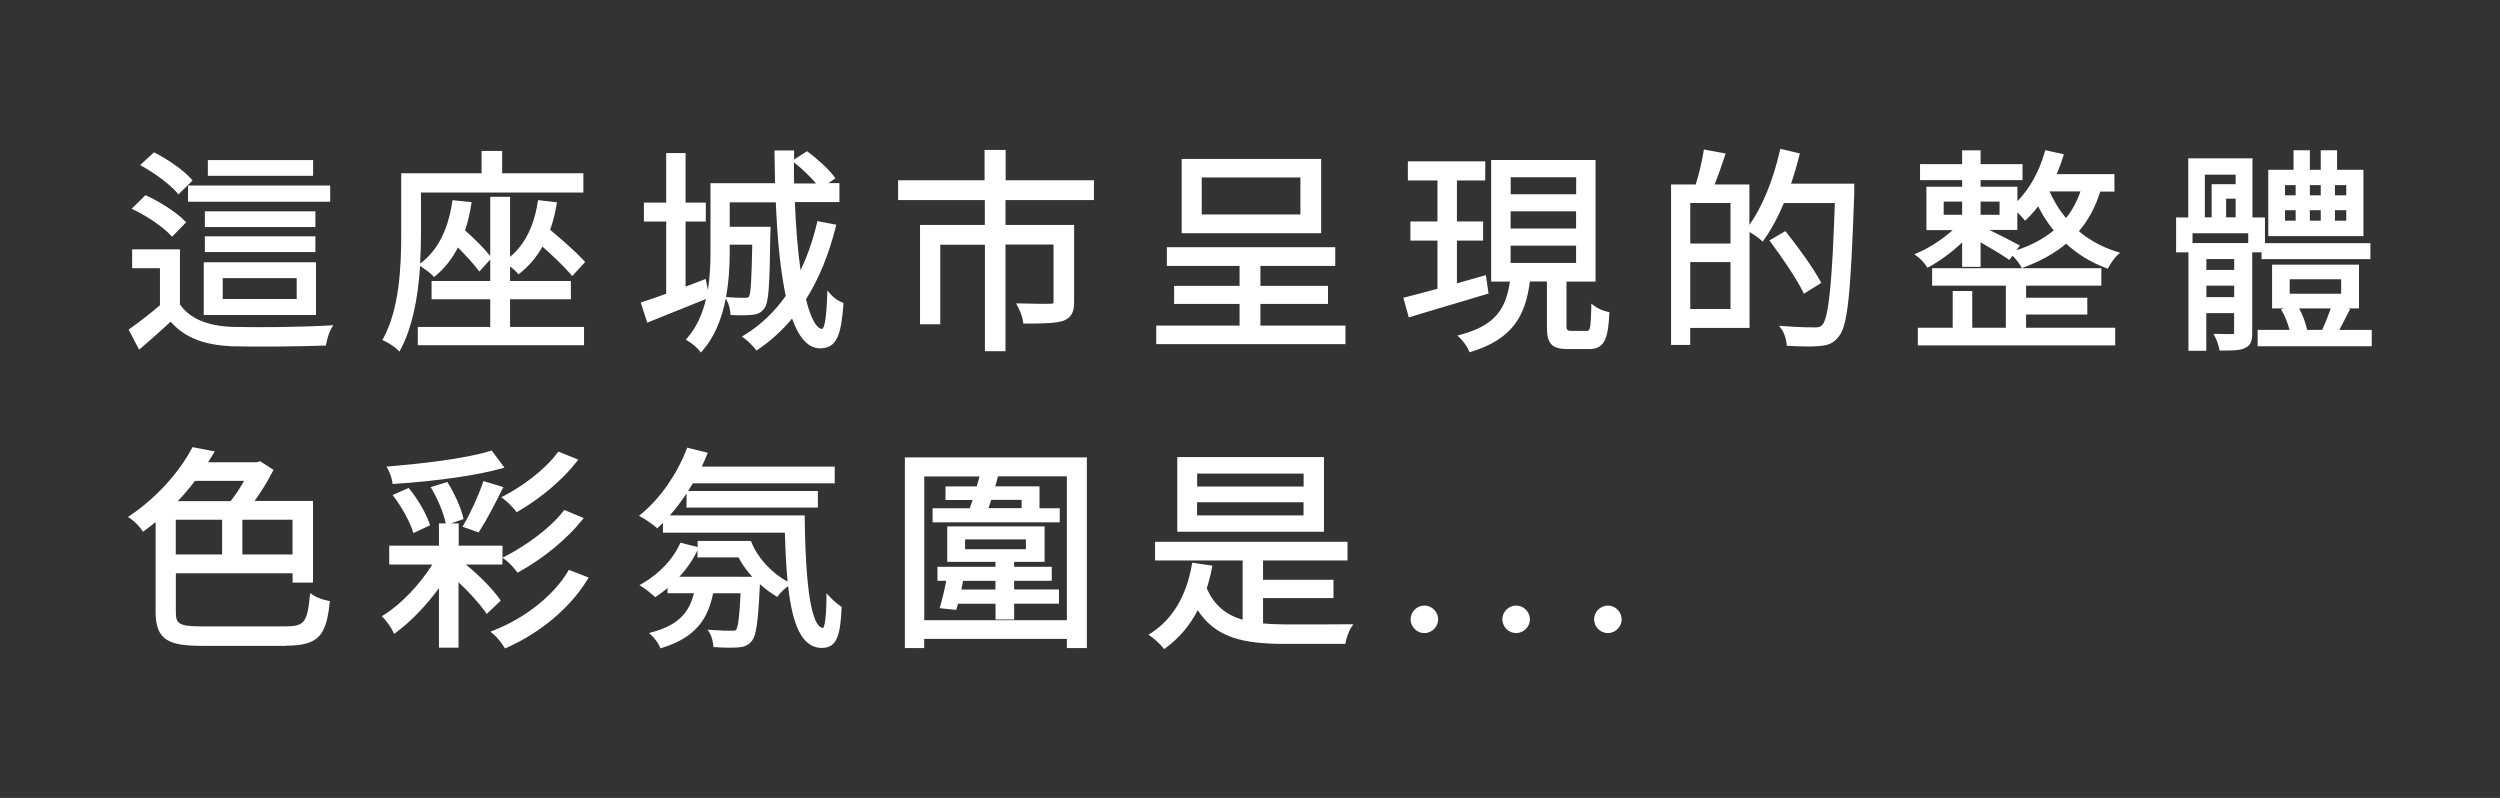
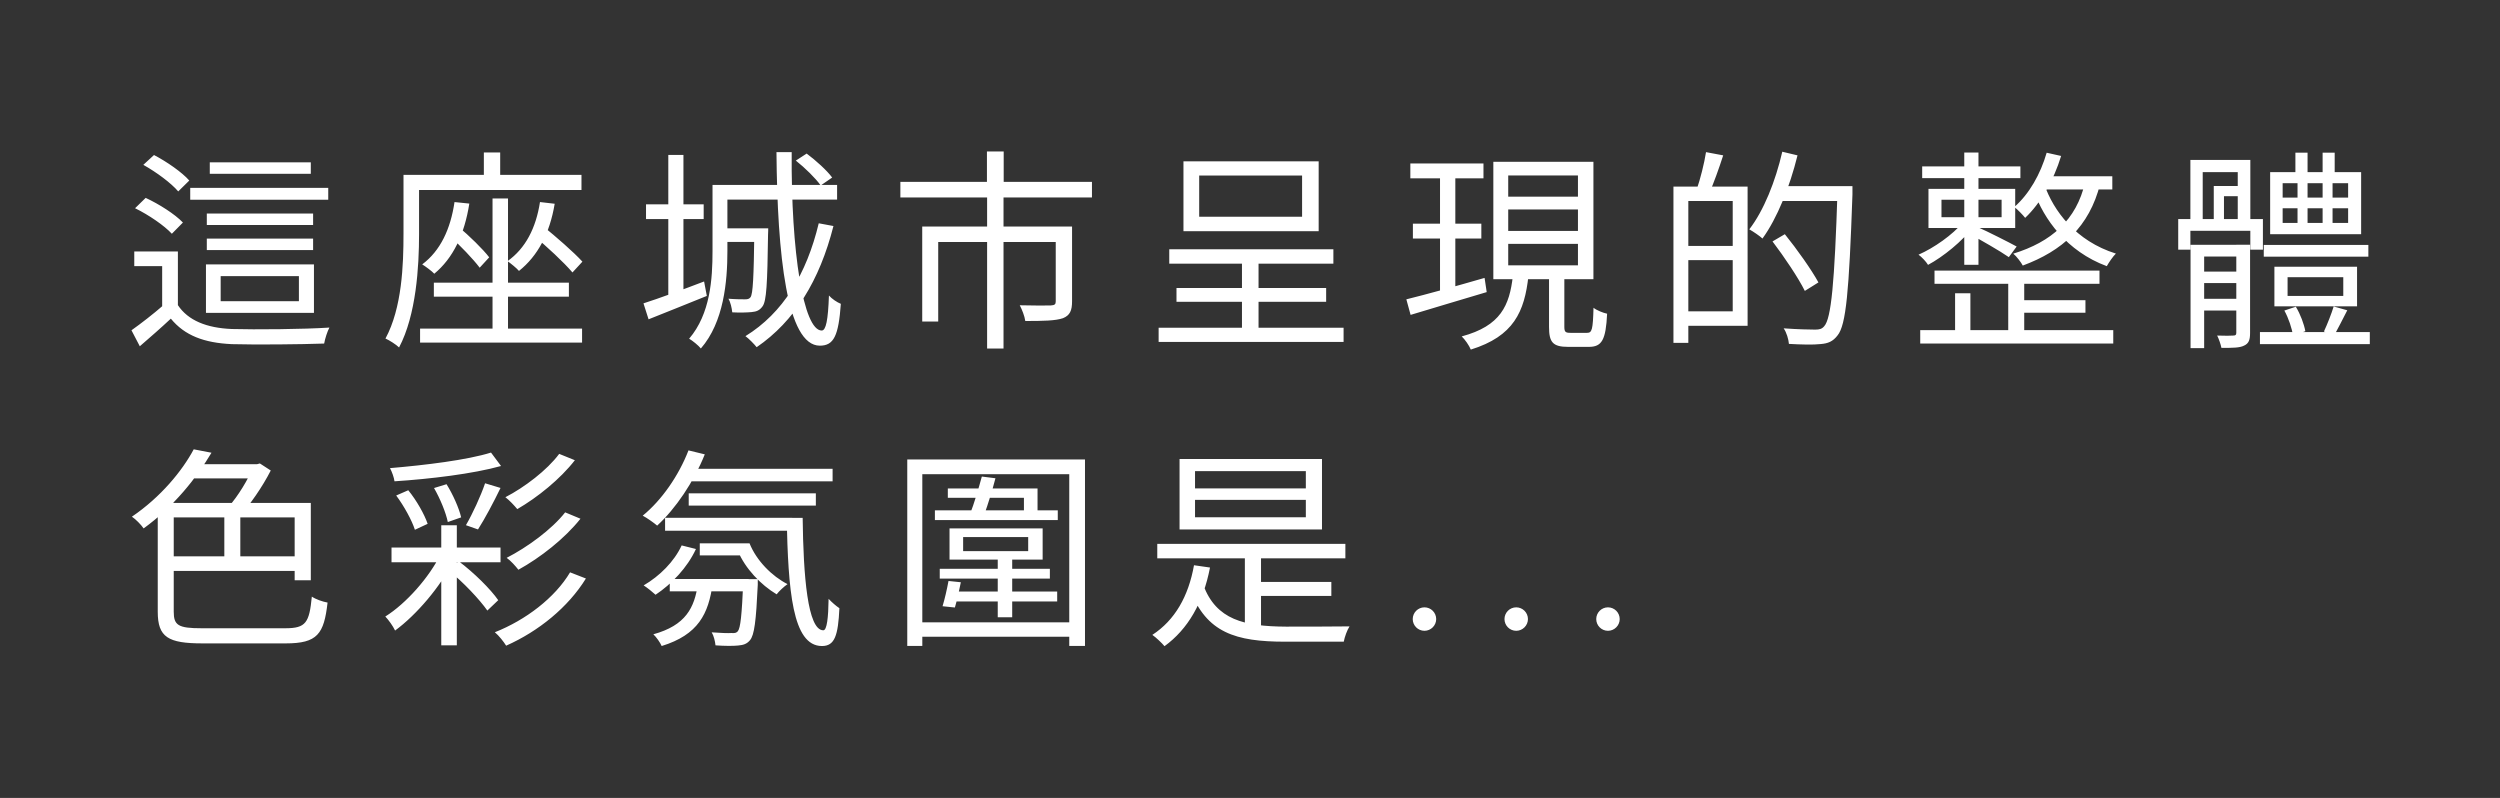
<svg xmlns="http://www.w3.org/2000/svg" viewBox="0 0 293.99 93.83">
  <rect x="0" y="0" width="293.99" height="93.83" fill="#333333" stroke="none" />
  <defs>
    <style>.c{fill:#fff;}</style>
  </defs>
  <g id="a" />
  <g id="b">
    <g>
      <path class="c" d="M20.91,29.57h-5.12v1.73h3.28v5.58h1.85v-7.3Zm0,6.3h-1.67c-1.23,1.07-2.65,2.17-3.78,2.97l.98,1.88c1.27-1.1,2.5-2.17,3.65-3.25,1.62,1.98,3.9,2.85,7.18,3,2.8,.08,8.08,.03,10.85-.07,.1-.58,.38-1.45,.62-1.88-3,.2-8.73,.25-11.48,.17-2.95-.12-5.15-1-6.35-2.82Zm-4.05-16.48c1.53,.85,3.28,2.15,4.1,3.12l1.3-1.28c-.85-.97-2.65-2.22-4.15-3l-1.25,1.15Zm-.97,5.1c1.6,.78,3.45,2.05,4.32,3l1.3-1.32c-.93-.98-2.82-2.18-4.38-2.9l-1.25,1.22Zm6.48-2.4v1.4h16.23v-1.4H22.36Zm1.95,5.97v1.35h12.5v-1.35h-12.5Zm0-2.95v1.35h12.5v-1.35h-12.5Zm.35-6.02v1.35h11.88v-1.35h-11.88Zm1.28,13.38h9.2v2.95h-9.2v-2.95Zm-1.73-1.38v5.7h12.7v-5.7h-12.7Zm33.7-7.75v16.07h1.82V23.34h-1.82Zm-6.9,9.9v1.65h15.88v-1.65h-15.88Zm-1.62,5.4v1.65h19.05v-1.65h-19.05Zm4.05-14.88c-.47,3.17-1.65,5.72-3.8,7.33,.4,.25,1.15,.8,1.42,1.1,2.2-1.82,3.55-4.6,4.12-8.25l-1.75-.18Zm-.62,3.95c1.28,1.15,2.83,2.77,3.58,3.77l1.12-1.22c-.75-.98-2.35-2.53-3.62-3.6l-1.08,1.05Zm10.67-3.95c-.47,3.05-1.7,5.45-3.82,6.95,.4,.27,1.1,.85,1.35,1.15,2.2-1.75,3.62-4.4,4.2-7.9l-1.73-.2Zm-.8,3.9c1.6,1.32,3.62,3.2,4.62,4.38l1.17-1.27c-1.02-1.12-3.1-2.93-4.67-4.2l-1.12,1.1Zm-5.8-9.73v3.85h1.92v-3.85h-1.92Zm-8.47,2.63v1.78h19.95v-1.78h-19.95Zm-.98,0v6.95c0,3.62-.17,8.7-2.12,12.3,.45,.2,1.25,.7,1.6,1.05,2.02-3.83,2.35-9.5,2.35-13.33v-6.97h-1.83Zm28.52,3.47v1.73h6.78v-1.73h-6.78Zm2.62-5.83v16.75h1.78V18.22h-1.78Zm-2.92,17.47l.6,1.88c1.97-.8,4.47-1.77,6.85-2.75l-.32-1.7c-2.62,1-5.33,2-7.12,2.57Zm8.82-13.92v1.72h13.95v-1.72h-13.95Zm.33,5.1v1.6h4.62v-1.6h-4.62Zm-1.03-5.1v7.78c0,3.25-.25,7.38-2.75,10.3,.4,.23,1.1,.8,1.38,1.15,2.7-3.1,3.12-7.88,3.12-11.43v-7.8h-1.75Zm4.92,5.1v.3c-.07,5.52-.17,7.4-.45,7.8-.15,.2-.32,.25-.65,.25-.3,0-1.07,0-1.95-.07,.25,.42,.4,1.1,.45,1.6,.88,.05,1.78,.02,2.28-.03,.6-.05,.95-.22,1.28-.67,.47-.62,.57-2.67,.65-8.43,.02-.22,.02-.75,.02-.75h-1.62Zm2.6-8.95c.1,12.1,1.22,22.75,5.1,22.75,1.65,0,2.2-1.17,2.47-4.92-.45-.18-1.05-.58-1.4-.98-.1,2.9-.35,4.12-.85,4.12-2.15,0-3.62-9.23-3.53-20.98h-1.8Zm2.27,.98c1.1,.87,2.35,2.1,2.93,2.93l1.35-.93c-.6-.82-1.9-2-3-2.82l-1.28,.83Zm2.7,7.38c-1.43,5.97-4.2,10.55-8.62,13.27,.38,.27,1.05,.95,1.32,1.3,4.45-3.05,7.4-7.82,9.03-14.25l-1.72-.32Zm19.78-8.45v4.68h1.97v-4.68h-1.97Zm.02,5.28v17.9h1.93V23.09h-1.93Zm-10.2-1.7v1.83h22.53v-1.83h-22.53Zm2.57,5.25v11.17h1.88v-9.35h14.55v-1.82h-16.43Zm15.7,0v8.8c0,.35-.12,.45-.58,.48-.42,.02-1.95,.02-3.65-.02,.27,.52,.57,1.27,.65,1.85,2.15,0,3.55-.03,4.43-.33,.82-.33,1.07-.9,1.07-1.98v-8.8h-1.92Zm13.35,2.67v1.7h19.3v-1.7h-19.3Zm-1.25,9.23v1.67h21.75v-1.67h-21.75Zm2.1-4.67v1.62h17.6v-1.62h-17.6Zm2.67-13.23h12.1v4.85h-12.1v-4.85Zm-1.85-1.67v8.22h15.9v-8.22h-15.9Zm6.88,11.08v9.35h1.95v-9.35h-1.95Zm19.8-10.83v1.75h8.6v-1.75h-8.6Zm.3,7.08v1.75h8.05v-1.75h-8.05Zm-.77,8.9l.5,1.83c2.45-.75,5.8-1.73,8.95-2.68l-.25-1.67c-3.38,.98-6.88,1.95-9.2,2.52Zm11.98-10.57h8.2v2.53h-8.2v-2.53Zm0,4.05h8.2v2.52h-8.2v-2.52Zm0-8.05h8.2v2.5h-8.2v-2.5Zm-1.75-1.6v13.8h11.77v-13.8h-11.77Zm6.55,13.03v6.38c0,1.8,.43,2.35,2.25,2.35h2.43c1.53,0,2-.8,2.15-3.9-.48-.1-1.23-.4-1.6-.7-.07,2.58-.18,2.95-.75,2.95h-1.95c-.6,0-.73-.1-.73-.73v-6.35h-1.8Zm-4.25,.38c-.4,3.48-1.42,5.88-6.02,7.12,.38,.35,.88,1.08,1.07,1.55,5.05-1.57,6.32-4.45,6.78-8.67h-1.83Zm-8.57-12.5v15.02l1.8-.3v-14.73h-1.8Zm28.57,2.03v1.67h5.85v12.97h-5.85v1.7h7.6V21.94h-7.6Zm-1.12,0v18.35h1.75V21.94h-1.75Zm1,6.95v1.67h6.9v-1.67h-6.9Zm2.83-11.03c-.2,1.3-.68,3.2-1.1,4.4l1.5,.38c.5-1.12,1.12-2.85,1.62-4.4l-2.02-.38Zm8.45,4v1.75h7.68v-1.75h-7.68Zm7.02,0v.4c-.35,11.03-.75,15.17-1.57,16.07-.27,.33-.57,.4-1.07,.4-.57,0-2.07-.03-3.7-.15,.35,.5,.57,1.28,.62,1.83,1.4,.08,2.88,.12,3.72,.02,.88-.07,1.45-.3,2-1.02,1-1.23,1.35-5.1,1.75-16.57v-.98h-1.75Zm-6.5-4.05c-.8,3.48-2.18,6.93-3.88,9.13,.45,.25,1.23,.78,1.55,1.08,1.73-2.38,3.2-6.05,4.12-9.78l-1.8-.43Zm-1.15,10.55c1.38,1.82,3.05,4.3,3.8,5.82l1.6-1c-.8-1.47-2.52-3.9-3.95-5.67l-1.45,.85Zm19.05,3.43v1.55h19.4v-1.55h-19.4Zm-1.45-12.25v1.38h11.55v-1.38h-11.55Zm11.15,15.73v1.48h8.05v-1.48h-8.05Zm-11.38,3.52v1.58h22.7v-1.58h-22.7Zm10.35-6.43v7.2h1.88v-7.2h-1.88Zm-5.17-14.45v13.2h1.67v-13.2h-1.67Zm-1.08,16.55v5.18h1.8v-5.18h-1.8Zm-1.6-11h7.07v2.05h-7.07v-2.05Zm-1.53-1.28v4.6h10.2v-4.6h-10.2Zm5.85,4.53l-.93,.82c1.07,.57,3.57,2,4.53,2.68l.92-1.25c-.77-.43-3.65-1.88-4.52-2.25Zm8.05-8.78c-.73,2.52-2.05,4.85-3.8,6.38,.38,.3,1.02,.95,1.27,1.28,1.83-1.73,3.35-4.4,4.23-7.28l-1.7-.38Zm-.48,2.77l-.75,1.55h8.95v-1.55h-8.2Zm5,.7c-1.02,4.45-3.97,7.02-8.45,8.4,.38,.3,.93,1.03,1.12,1.4,4.65-1.73,7.82-4.55,9.1-9.6l-1.78-.2Zm-4.8,.22l-1.22,.83c1.15,3.27,3.85,7.07,8.57,8.82,.25-.45,.73-1.15,1.07-1.48-4.7-1.47-7.35-5.02-8.43-8.17Zm-9.57,4.5c-1.18,1.45-3.43,3.02-5.22,3.8,.38,.28,.88,.8,1.12,1.2,1.77-.95,4.07-2.8,5.3-4.48l-1.2-.52Zm35.38,2.65v1.38h12.3v-1.38h-12.3Zm-.45,10.25v1.42h12.92v-1.42h-12.92Zm4.17-21.1v3.13h1.43v-3.13h-1.43Zm3.2,0v3.13h1.42v-3.13h-1.42Zm-4.12,14.65h6.55v2.2h-6.55v-2.2Zm-1.55-1.23v4.65h9.72v-4.65h-9.72Zm.97-6.88h7.7v1.73h-7.7v-1.73Zm0-2.95h7.7v1.7h-7.7v-1.7Zm-1.47-1.3v7.3h10.7v-7.3h-10.7Zm1.67,16.28c.5,.9,.9,2.12,1.02,2.95l1.45-.52c-.15-.82-.58-2-1.12-2.88l-1.35,.45Zm5.8-.48c-.25,.83-.75,2.1-1.15,2.95l1.23,.42c.42-.77,1-1.9,1.52-2.92l-1.6-.45Zm-15.95-4.1v1.35h5.57v-1.35h-5.57Zm0,3.2v1.38h5.57v-1.38h-5.57Zm-.88-6.35v12.15h1.6v-10.77h4.78v-1.38h-6.38Zm5.38,0v10.35c0,.25-.1,.32-.35,.32-.23,.03-1.02,.03-1.9,0,.2,.4,.42,1.03,.5,1.45,1.32,0,2.15,0,2.67-.27,.55-.25,.7-.68,.7-1.48v-10.38h-1.62Zm-5.4-9.98v7.6h1.45v-6.17h4.12v6.17h1.48v-7.6h-7.05Zm-1.43,6.95v3.6h1.43v-2.22h7.05v2.22h1.48v-3.6h-9.95Zm4.18-3.9v4.43h1.2v-3.22h2.58v-1.2h-3.78Zm9.85-1.12v6.15h1.18v-6.15h-1.18Zm2.95,0v6.15h1.17v-6.15h-1.17ZM19.58,65.42v1.72h15.7v-1.72h-15.7Zm6.8-5.6v6.47h1.88v-6.47h-1.88Zm-6.88-.68v1.7h15.15v7.4h1.9v-9.1H19.51Zm-.95,0v12.8c0,3,1.22,3.72,5.27,3.72h9.78c3.73,0,4.5-1.1,4.92-4.8-.57-.1-1.38-.38-1.85-.7-.3,3.08-.7,3.72-3.12,3.72h-9.85c-2.75,0-3.27-.35-3.27-1.95v-12.8h-1.88Zm4.18-4.55l-.85,1.67h8.7v-1.67h-7.85Zm.05-1.75c-1.35,2.53-3.88,5.62-7.27,7.92,.45,.3,1.07,.93,1.38,1.38,3.6-2.62,6.2-5.92,7.98-8.9l-2.08-.4Zm6.98,1.75v.38c-.58,1.4-1.77,3.38-2.85,4.58,.35,.28,.93,.83,1.2,1.2,1.27-1.35,2.75-3.5,3.73-5.42l-1.28-.83-.38,.1h-.42Zm16.28,9.8v1.73h12.82v-1.73h-12.82Zm5.85-2.62v14.12h1.83v-14.12h-1.83Zm-.05,3.35c-1.35,2.77-4.08,5.85-6.53,7.38,.4,.42,.9,1.12,1.15,1.65,2.52-1.85,5.35-5.17,6.83-8.15l-1.45-.88Zm5.9-11.9c-2.8,.88-7.75,1.48-11.88,1.83,.23,.42,.48,1.12,.53,1.55,4.17-.27,9.25-.88,12.53-1.8l-1.18-1.58Zm-11.15,5.05c.92,1.23,1.85,2.93,2.2,4.03l1.5-.7c-.38-1.12-1.3-2.75-2.28-3.95l-1.42,.62Zm4.45-.88c.72,1.25,1.4,2.9,1.62,4l1.57-.55c-.25-1.08-.97-2.7-1.72-3.9l-1.47,.45Zm6-.55c-.5,1.48-1.48,3.6-2.25,4.92l1.42,.5c.8-1.25,1.85-3.22,2.65-4.88l-1.82-.55Zm8.72-3.47c-1.42,1.92-4.1,3.95-6.33,5.1,.5,.38,1.05,.98,1.4,1.4,2.38-1.38,5.05-3.53,6.77-5.75l-1.85-.75Zm.7,6.88c-1.58,2.02-4.48,4.12-6.88,5.35,.5,.35,1.05,.98,1.38,1.4,2.58-1.42,5.45-3.67,7.3-6l-1.8-.75Zm.58,7.05c-1.78,3-5.23,5.62-8.85,7.05,.5,.42,1.03,1.1,1.33,1.58,3.83-1.7,7.3-4.53,9.38-7.9l-1.85-.72Zm-14.28-.22c1.72,1.38,3.62,3.4,4.55,4.72l1.28-1.22c-.9-1.3-2.85-3.23-4.65-4.58l-1.17,1.08Zm27.85-11.95v1.47h17.3v-1.47h-17.3Zm.38,2.88v1.45h14.95v-1.45h-14.95Zm-2.78,2.88v1.52h14.95v-1.52h-14.95Zm.55,7.2v1.45h9.28v-1.45h-9.28Zm3.53-4.2v1.42h5.32v-1.42h-5.32Zm-1.33-10.92c-1.15,2.97-3.15,5.85-5.38,7.67,.48,.25,1.33,.85,1.7,1.17,2.17-2,4.28-5.1,5.6-8.38l-1.93-.47Zm-.8,11.17c-.88,1.9-2.58,3.6-4.47,4.7,.4,.25,1.1,.82,1.4,1.1,1.88-1.25,3.73-3.17,4.75-5.38l-1.67-.42Zm12.35-3.25c.18,8.47,.65,15.08,4.15,15.08,1.5,0,1.9-1.23,2.05-4.45-.38-.25-.9-.7-1.27-1.1-.03,2.23-.2,3.7-.62,3.7-1.85,0-2.35-6.42-2.43-13.22h-1.88Zm-5.1,7.2v.25c-.18,4.05-.33,5.5-.65,5.9-.18,.2-.38,.23-.75,.2-.35,.03-1.3,0-2.32-.08,.25,.4,.4,1.05,.45,1.53,1.07,.08,2.12,.08,2.65,.02,.65-.05,1.05-.2,1.4-.62,.52-.6,.72-2.25,.92-6.52v-.67h-1.7Zm-5.33,.5c-.4,2.9-1.45,4.95-5.25,6,.35,.32,.8,.97,.98,1.38,4.3-1.33,5.52-3.78,6-7.38h-1.73Zm4.28-4.7v.88h.4c.88,2.1,2.7,4,4.57,5.12,.28-.38,.88-.92,1.28-1.2-1.82-.92-3.65-2.75-4.47-4.8h-1.78Zm23.58-3.88v1.15h14.45v-1.15h-14.45Zm.57,6.88v1.15h12.95v-1.15h-12.95Zm6.82-1.33v7.03h1.7v-7.03h-1.7Zm-4.07-2.4h7.65v1.65h-7.65v-1.65Zm-1.6-1.02v3.67h10.95v-3.67h-10.95Zm3.8-6.1c-.38,1.4-.92,3.23-1.4,4.43h1.7c.4-1.1,.93-2.8,1.3-4.23l-1.6-.2Zm-3.92,12.28c-.18,.97-.45,2.15-.7,2.97l1.45,.15c.25-.85,.5-1.92,.7-2.97l-1.45-.15Zm-.08-10.88v1.1h8.95v2.05h1.6v-3.15h-10.55Zm.53,12.12l-.25,1.17h12.58v-1.17h-12.33Zm-5.3-15.53v21.93h1.77v-20.2h17.28v20.2h1.85v-21.93h-20.9Zm1.1,19.15v1.7h18.97v-1.7h-18.97Zm28.3-9.22v1.7h22.12v-1.7h-22.12Zm11.12,4.47v1.65h9.35v-1.65h-9.35Zm-.82-3.72v9.47h1.9v-9.47h-1.9Zm-4.9,4.07l-1.55,.58c1.95,5.05,5.35,6.1,11.2,6.1h6.88c.1-.55,.4-1.38,.68-1.8-1.3,.03-6.53,.03-7.48,.03-4.9-.03-8.2-.8-9.72-4.9Zm-1.08-2.32c-.65,3.67-2.25,6.47-4.9,8.2,.43,.3,1.15,.98,1.43,1.33,2.75-2,4.55-5.1,5.35-9.25l-1.88-.27Zm.12-7.68h13.03v2.05h-13.03v-2.05Zm0-3.38h13.03v2.03h-13.03v-2.03Zm-1.82-1.42v8.28h16.75v-8.28h-16.75Zm28.8,20.2c.75,0,1.38-.62,1.38-1.38s-.62-1.38-1.38-1.38-1.38,.62-1.38,1.38,.62,1.38,1.38,1.38Zm10.79,0c.75,0,1.38-.62,1.38-1.38s-.62-1.38-1.38-1.38-1.38,.62-1.38,1.38,.62,1.38,1.38,1.38Zm10.79,0c.75,0,1.38-.62,1.38-1.38s-.62-1.38-1.38-1.38-1.38,.62-1.38,1.38,.62,1.38,1.38,1.38Z" />
-       <path class="c" d="M136.88,76.31l-.15-.19c-.26-.33-.97-.99-1.37-1.27l-.3-.21,.31-.2c2.53-1.64,4.14-4.35,4.79-8.03l.04-.24,2.37,.35-.05,.26c-.16,.85-.37,1.65-.61,2.41,.89,2.03,2.29,3.12,4.22,3.69v-6.97h-10.3v-2.2h22.63v2.2h-9.93v2.27h8.28v2.15h-8.28v2.98c.83,.08,1.72,.11,2.68,.12,2.3,0,6.34,0,7.47-.02h.47l-.26,.39c-.25,.38-.54,1.16-.64,1.71l-.04,.21h-7.08c-4.87,0-8.15-.69-10.28-3.96-.95,1.82-2.21,3.3-3.77,4.44l-.19,.14Zm-.95-1.66c.35,.29,.77,.68,1.04,.97,1.49-1.13,2.68-2.6,3.57-4.4-.28-.48-.53-1.01-.76-1.59-.85,2.14-2.13,3.82-3.85,5.02Zm5.18-3.45c2.03,3.3,5.22,3.99,10.02,3.99h6.67c.1-.42,.27-.91,.45-1.29-1.5,.02-4.98,.02-7.05,.02-.95,0-1.84-.04-2.68-.12v.62h-2.4v-1.05c-1.97-.55-3.46-1.6-4.45-3.52-.17,.47-.36,.92-.57,1.36Zm5.52,2.71h1.4v-.18c-.49-.06-.96-.14-1.4-.24v.42Zm0-.92c.44,.11,.91,.19,1.4,.25v-2.92h-1.07v-2.15h1.07v-2.27h-1.4v7.1Zm-6.37-3.5c.17,.42,.36,.82,.55,1.18,.21-.47,.4-.96,.57-1.48-.01-.04-.03-.07-.04-.11l-1.08,.4Zm8.27,.33h7.78v-1.15h-7.78v1.15Zm-1.07,0h.57v-1.15h-.57v1.15Zm-6.85-3.09c-.16,.82-.36,1.6-.61,2.33l1.61-.6c.14-.49,.27-1,.37-1.53l-1.38-.2Zm7.92-1.33h9.43v-1.2h-21.63v1.2h9.8v-.95h2.4v.95Zm-1.9,0h1.4v-.45h-1.4v.45Zm-68.96,10.85l-.09-.21c-.17-.39-.61-1-.92-1.29l-.33-.31,.43-.12c3.13-.86,4.31-2.4,4.84-4.56h-3.1v-.61c-.41,.34-.84,.67-1.29,.97l-.16,.11-.14-.13c-.31-.28-.99-.84-1.36-1.07l-.35-.22,.36-.21c1.96-1.13,3.55-2.81,4.37-4.59l.09-.19,2.02,.51v-.72h6.27l.06,.16c.74,1.85,2.4,3.65,4.25,4.62-.17-1.74-.26-3.68-.32-5.75h-14.34v-1.15c-.17,.17-.34,.33-.51,.49l-.16,.15-.17-.15c-.36-.31-1.19-.9-1.65-1.14l-.33-.18,.29-.24c2.18-1.79,4.16-4.62,5.3-7.57l.08-.21,2.42,.6-.11,.27c-.18,.46-.38,.91-.6,1.36h15.64v1.97h-16.69c-.18,.3-.36,.61-.55,.9h15.26v1.95h-15.45v-1.66c-.61,.93-1.27,1.8-1.96,2.58h15.86v.25c.12,10.73,1.25,12.98,2.18,12.98,.03-.04,.34-.41,.38-3.45v-.62l.43,.45c.36,.38,.86,.82,1.23,1.06l.12,.08v.14c-.15,3.18-.54,4.69-2.31,4.69-2.45,0-3.5-2.92-3.98-7.27-.4,.29-.91,.78-1.14,1.09l-.13,.18-.2-.12c-.65-.39-1.27-.86-1.85-1.38v.04c-.22,4.61-.43,6.05-.99,6.69-.43,.52-.94,.66-1.57,.71-.58,.05-1.69,.04-2.69-.03h-.21l-.02-.22c-.04-.42-.18-1.04-.41-1.42l-.26-.42,.49,.04c1.07,.08,1.98,.1,2.29,.08,.39,.02,.49,0,.58-.12,.25-.31,.4-1.8,.52-4.28h-3.23c-.6,2.97-2.01,5.19-5.98,6.41l-.21,.07Zm15.13-13.6c.2,7.07,.79,13.05,3.86,13.05,1.23,0,1.64-.92,1.79-4.07-.24-.17-.52-.4-.78-.64-.07,2.77-.4,3.36-.86,3.36-1.73,0-2.56-4.08-2.67-13.22h-.73v1.53h-.61Zm-8.45,12.99c1.06,.07,1.97,.05,2.4,.01,.62-.05,.94-.19,1.23-.54,.51-.58,.69-2.6,.87-6.38v-.41h-.58v1.45h-.69c-.16,3.16-.32,4.21-.64,4.61-.27,.31-.6,.32-.96,.29-.3,.02-1.07,0-1.9-.05,.13,.32,.21,.69,.26,1.01Zm-7.06-.94c.24,.28,.48,.64,.65,.95,3.56-1.15,4.85-3.12,5.42-5.87h-1.24c-.52,2.26-1.72,3.96-4.83,4.93Zm-1.15-5.86c.33,.24,.71,.55,.96,.77,.49-.34,.96-.71,1.4-1.1v-.68h.71c.93-.95,1.71-2.02,2.25-3.11l-1.18-.3c-.83,1.7-2.33,3.29-4.15,4.42Zm13.21-.81c.59,.57,1.24,1.09,1.92,1.52,.24-.28,.57-.59,.87-.84-1.8-1.02-3.4-2.77-4.18-4.59h-.11v1.42h-.43c.45,.8,1.04,1.57,1.73,2.28h.2v.2Zm-1.74,1.25h.17v-.95h-.12c-.01,.33-.03,.65-.04,.95Zm-3.66,0h3.16c.01-.3,.03-.62,.04-.95h-3.06l-.04,.28c-.03,.23-.06,.45-.1,.67Zm-1.73,0h1.23c.03-.15,.05-.3,.07-.45h-1.22c-.02,.15-.05,.3-.08,.45Zm-3.22,0h2.71c.05-.24,.09-.48,.12-.73l.03-.22h-2.44c-.14,.14-.28,.27-.42,.4v.55Zm8.15-1.45h1.31c-.65-.71-1.2-1.49-1.61-2.28h-4.83v-.84c-.51,1.08-1.24,2.15-2.13,3.11h7.25Zm0-2.78h.19v-.92h-.75v.38h.32l.06,.15c.05,.13,.11,.26,.18,.4Zm-4.63,0h4.08l-.02-.05h-.49v-.88h-3.58v.92Zm10.25-2.9h.12v-1.03h-.14c0,.34,.02,.69,.02,1.03Zm-14.33,0h13.83c0-.34-.02-.68-.02-1.03h-13.81v1.03Zm-2.44-1.56c.41,.25,.92,.61,1.26,.88,.23-.22,.46-.45,.68-.69v-.16h.14c1-1.09,1.95-2.38,2.79-3.78h-.53v-1.95c-1.13,2.21-2.67,4.24-4.34,5.69Zm5.22-1.39h14.45v-.95h-14.45v.95Zm.52-2.85h15.9v-.97h-15.38c-.17,.33-.34,.65-.52,.97Zm-.9,0h.33c.18-.32,.36-.65,.53-.97h-.85v.97Zm-.49-1.47h1.59c.21-.42,.4-.85,.58-1.28l-1.43-.35c-.22,.55-.47,1.1-.74,1.63Zm-20.96,21.37l-.12-.18c-.29-.47-.8-1.12-1.28-1.52l-.32-.27,.39-.15c3.71-1.46,7.06-4.12,8.73-6.94l.11-.18,2.33,.91-.16,.25c-2.03,3.31-5.49,6.22-9.49,8l-.2,.09Zm-.77-1.81c.37,.37,.72,.82,.96,1.18,3.72-1.7,6.95-4.4,8.91-7.46l-1.37-.54c-1.7,2.75-4.91,5.33-8.5,6.82Zm69.19,1.77h-2.35v-1.08h-16.78v1.08h-2.27v-22.42h21.4v22.42Zm-1.85-.5h1.35v-21.42h-20.4v21.42h1.27v-.58h-.67v-2.2h.67v-17.42h17.78v17.42h1.02v2.2h-1.02v.58Zm0-1.08h.52v-1.2h-.52v1.2Zm-17.28,0h16.78v-1.2h-16.78v1.2Zm-.67,0h.17v-1.2h-.17v1.2Zm.67-1.7h16.78v-16.92h-8.11l-.07,.29c-.08,.29-.16,.58-.24,.89h5.2v2.58h2.38v1.65h-14.95v-1.65h4.37c.11-.31,.22-.64,.33-.97h-3.18v-1.6h3.67c.12-.41,.23-.81,.33-1.17h-6.5v16.92Zm1.48-12.02h13.95v-.65h-1.88v.58h-2.1v-.58h-4.06c-.03,.1-.07,.19-.1,.29l-.06,.17h-2.24l.14-.34,.04-.11h-3.69v.65Zm10.48-.58h1.1v-.08h-1.1v.08Zm0-.58h1.1v-2.08h-4.84c-.06,.2-.12,.4-.18,.6h3.92v1.47Zm-4.39,0h3.89v-.97h-3.58c-.11,.34-.21,.67-.31,.97Zm-1.68,0h1.15c.1-.3,.21-.63,.32-.97h-1.15c-.11,.34-.22,.66-.33,.97Zm.48-1.47h1.14c.06-.2,.12-.4,.18-.6h-1.14c-.06,.2-.12,.4-.18,.6Zm-3.36,0h2.84c.06-.2,.12-.4,.18-.6h-3.02v.6Zm3.69-1.1h1.14c.07-.25,.14-.5,.2-.74l-1.1-.14c-.08,.28-.16,.57-.25,.87Zm-61.44,18.98h-2.32v-7c-1.46,2.01-3.3,3.93-5.03,5.2l-.24,.18-.13-.27c-.23-.47-.7-1.16-1.11-1.59l-.21-.22,.26-.16c2.01-1.25,4.23-3.59,5.68-5.91h-5.07v-2.22h5.85v-2.62h.8l-.02-.08c-.22-1.07-.87-2.68-1.6-3.92l-.16-.27,1.96-.6,.1,.16c.78,1.25,1.5,2.88,1.76,3.98l.05,.22-1.47,.51h.9v2.62h5.15v1.41l.36-.18c2.22-1.13,5.18-3.2,6.79-5.28l.12-.15,2.28,.95-.21,.26c-1.74,2.19-4.56,4.51-7.38,6.06l-.19,.1-.13-.17c-.34-.44-.86-1.02-1.32-1.35l-.33-.23v.8h-4.29c1.58,1.29,3.17,2.91,3.97,4.06l.12,.18-1.64,1.57-.17-.24c-.71-1.01-1.92-2.35-3.15-3.49v7.7Zm-1.82-.5h1.32v-7.66c-.23-.2-.45-.39-.67-.57-.2,.34-.42,.68-.65,1.02v7.21Zm-6.44-3.1c.31,.37,.63,.82,.85,1.22,1.79-1.36,3.66-3.41,5.09-5.49v-1.91h-.2c-1.42,2.37-3.67,4.81-5.75,6.18Zm8.27-4.78c1.27,1.15,2.56,2.53,3.39,3.65l.91-.88c-.9-1.23-2.62-2.92-4.24-4.17h-.06v1.39Zm-1.82-1.39v1.15c.09-.14,.18-.28,.26-.42l-.02-.02,.06-.06c.13-.22,.25-.44,.37-.66h-.67Zm1.01,.69c.1,.09,.21,.17,.32,.27v-.56l-.32,.29Zm6.9-1.42c.35,.3,.71,.69,.98,1.04,2.58-1.46,5.16-3.56,6.83-5.58l-1.32-.55c-1.6,1.98-4.33,3.93-6.5,5.09Zm-5.86,.23h4.43v-1.22h-4.65v1.06l.12,.09s.07,.05,.1,.08Zm-2.05,0h.46l-.46-.28v.28Zm-5.85,0h4.87c.17-.29,.32-.58,.46-.86l.02-.05v-.31h-5.35v1.22Zm5.85-.86l1.32,.8v-1.16h-1.32v.36Zm0-.86h1.32v-2.12h-1.32v2.12Zm-.73-6.6c.62,1.13,1.18,2.5,1.44,3.52l1.09-.38c-.27-.98-.88-2.36-1.54-3.44l-.99,.3Zm-17.8,18.38h-9.78c-3.82,0-5.52-.57-5.52-3.97v-10.59c-.42,.35-.85,.68-1.28,.99l-.21,.15-.14-.22c-.28-.42-.88-1.02-1.31-1.31l-.31-.21,.31-.21c2.95-2,5.64-4.92,7.19-7.84l.09-.16,2.61,.5-.18,.31c-.2,.33-.4,.65-.6,.97h5.68l.45-.12,1.56,1.01-.1,.2c-.58,1.15-1.34,2.37-2.12,3.46h6.87v9.6h-2.4v-1.1h-13.73v4.55c0,1.36,.3,1.7,3.02,1.7h9.85c2.2,0,2.58-.46,2.88-3.5l.04-.42,.35,.24c.46,.31,1.23,.57,1.75,.66l.23,.04-.03,.23c-.43,3.77-1.24,5.02-5.17,5.02Zm-14.8-14.99v11.02c0,2.79,.99,3.47,5.02,3.47h9.78c3.53,0,4.24-.99,4.65-4.35-.42-.09-.94-.27-1.37-.49-.31,2.79-.83,3.56-3.33,3.56h-9.85c-2.69,0-3.52-.3-3.52-2.2v-4.55h-.85v-2.23h.85v-4.08h-.92v-.56c-.15,.14-.3,.27-.45,.4Zm16.1,7.07h1.4v-8.6h-6.74c-.33,.43-.66,.84-.98,1.2h6.32v4.58h.62v2.23h-.62v.6Zm0-1.1h.12v-1.23h-.12v1.23Zm-14.23,0h13.73v-1.23h-5.9v.88h-2.38v-.88h-5.45v1.23Zm-.85,0h.35v-1.23h-.35v1.23Zm6.8-.85h1.38v-.38h-1.38v.38Zm1.88-.88h5.9v-4.08h-5.9v4.08Zm-1.88,0h1.38v-4.08h-1.38v4.08Zm-5.95,0h5.45v-4.08h-5.45v4.08Zm-4.75-4.39c.35,.28,.73,.67,1,1.02,.46-.35,.92-.71,1.37-1.09v-1.81h1.92c.72-.75,1.42-1.54,2.08-2.38h-.83l1.1-2.18h1.29c.2-.3,.4-.61,.59-.92l-1.54-.3c-1.55,2.83-4.13,5.66-6.98,7.65Zm10.7-.18h1.03c-.16-.17-.34-.36-.52-.52h-.5v.52Zm-5.95,0h5.45v-1.02h.42l.16-.17h-6.02v1.2Zm-.92,0h.42v-.94c-.14,.14-.28,.28-.42,.41v.53Zm-.95-1.2v.87c.15-.14,.3-.27,.45-.41v-.46h-.45Zm9.04,.67c.05,.06,.11,.11,.16,.17v-.17h-.16Zm-.52-.5h1.18v.35c.14-.17,.28-.34,.43-.52h-1.57s-.07,.08-.1,.12c.02,.02,.04,.04,.06,.05Zm.43-.67h1.56c.8-1.08,1.58-2.31,2.19-3.49l-.67-.44v1.55h-1.55c-.45,.82-.99,1.67-1.52,2.38Zm-6.84,0h6.21c.54-.68,1.11-1.53,1.58-2.38h-5.77c-.64,.83-1.31,1.63-2.02,2.38Zm8.63-2.88h.79v-1.18h-.32l-.02,.22c-.12,.3-.27,.62-.44,.96Zm-6.23,0h5.67c.2-.38,.38-.75,.52-1.1v-.08h-5.37c-.27,.4-.54,.79-.83,1.18Zm-1.02,0h.4c.29-.38,.57-.78,.85-1.18h-.65l-.6,1.18Zm166.79,18.4c-.88,0-1.62-.74-1.62-1.62s.74-1.62,1.62-1.62,1.62,.74,1.62,1.62-.74,1.62-1.62,1.62Zm0-2.75c-.61,0-1.12,.52-1.12,1.12s.52,1.12,1.12,1.12,1.12-.52,1.12-1.12-.52-1.12-1.12-1.12Zm-10.79,2.75c-.88,0-1.62-.74-1.62-1.62s.74-1.62,1.62-1.62,1.62,.74,1.62,1.62-.74,1.62-1.62,1.62Zm0-2.75c-.61,0-1.12,.52-1.12,1.12s.52,1.12,1.12,1.12,1.12-.52,1.12-1.12-.52-1.12-1.12-1.12Zm-10.79,2.75c-.88,0-1.62-.74-1.62-1.62s.74-1.62,1.62-1.62,1.62,.74,1.62,1.62-.74,1.62-1.62,1.62Zm0-2.75c-.61,0-1.12,.52-1.12,1.12s.52,1.12,1.12,1.12,1.12-.52,1.12-1.12-.52-1.12-1.12-1.12Zm-48.23,1.15h-2.2v-1.85h-4.41c-.05,.18-.1,.36-.15,.52l-.06,.2-1.96-.2,.09-.29c.24-.81,.51-1.95,.69-2.93h-1.03v-1.65h6.82v-.58h-5.67v-4.17h11.45v4.17h-3.58v.58h4.42v1.65h-4.42v1.02h5.27v1.67h-5.27v1.85Zm-1.7-.5h1.2v-1.35h-1.2v1.35Zm-6.43-1.27l.94,.1c.02-.06,.03-.12,.05-.18h-.73l.36-1.67h.78c.04-.21,.09-.42,.13-.63l-.95-.1c-.16,.83-.37,1.75-.58,2.49Zm8.13-.58h4.77v-.67h-4.77v.67Zm-1.7,0h1.2v-.67h-1.2v.67Zm-4.79,0h4.29v-.67h-4.13c-.05,.23-.11,.46-.16,.67Zm-.76,0h.24c.06-.22,.11-.44,.16-.67h-.26l-.14,.67Zm5.54-1.17h1.2v-1.02h-1.2v1.02Zm-4.52,0h4.02v-1.02h-3.81l-.04,.22c-.05,.27-.11,.54-.16,.8Zm6.22-1.52h3.92v-.65h-3.92v.65Zm-1.7,0h1.2v-.65h-1.2v.65Zm-6.82,0h6.32v-.65h-6.32v.65Zm6.82-1.15h1.2v-.58h-1.2v.58Zm1.7-1.08h3.08v-3.17h-10.45v3.17h5.17v-.25h2.2v.25Zm1.88-.5h-8.15v-2.15h8.15v2.15Zm-7.65-.5h7.15v-1.15h-7.15v1.15Zm-64.88-1.9l-.09-.27c-.35-1.09-1.26-2.75-2.16-3.95l-.19-.25,1.89-.83,.12,.15c.97,1.2,1.93,2.85,2.32,4.03l.07,.21-1.96,.92Zm-1.66-4.27c.8,1.11,1.58,2.53,1.96,3.58l1.04-.49c-.39-1.06-1.2-2.44-2.04-3.51l-.96,.42Zm9.34,4.2l-1.9-.67,.15-.26c.78-1.33,1.74-3.43,2.23-4.88l.08-.23,2.34,.71-.13,.26c-.72,1.47-1.79,3.54-2.67,4.9l-.11,.17Zm-1.16-.94l.95,.33c.79-1.26,1.73-3.04,2.4-4.42l-1.31-.4c-.48,1.37-1.32,3.19-2.04,4.48Zm100.56,.86h-17.25v-8.78h17.25v8.78Zm-16.75-.5h16.25v-7.78h-16.25v7.78Zm14.85-.92h-13.52v-2.55h13.52v2.55Zm-13.02-.5h12.52v-1.55h-12.52v1.55Zm-80.01-.38l-.13-.16c-.17-.21-.78-.93-1.36-1.36l-.32-.24,.35-.18c2.03-1.05,4.75-3.01,6.24-5.03l.12-.16,2.34,.95-.2,.26c-1.6,2.07-4.23,4.3-6.85,5.81l-.18,.11Zm-.89-1.68c.41,.36,.79,.78,1.01,1.03,2.4-1.42,4.77-3.42,6.32-5.32l-1.36-.55c-1.48,1.92-3.98,3.76-5.96,4.84Zm93.93-.84h-13.52v-2.52h13.52v2.52Zm-13.02-.5h12.52v-1.52h-12.52v1.52Zm-94.62-.31l-.03-.24c-.04-.36-.27-1.03-.5-1.46l-.18-.33,.38-.03c3.08-.26,8.72-.84,11.82-1.81l.17-.05,1.5,2.01-.35,.1c-2.84,.8-7.54,1.48-12.58,1.81l-.24,.02Zm.08-1.6c.14,.33,.28,.73,.35,1.07,4.71-.32,9.11-.94,11.9-1.68l-.85-1.14c-3.06,.92-8.29,1.48-11.4,1.75Zm126.58-13.86l-.09-.21c-.19-.45-.67-1.14-1.02-1.46l-.33-.31,.43-.12c4.09-1.11,5.28-3.07,5.75-6.23h-2.21v-14.3h12.28v14.3h-3.42v5.32q0,.48,.47,.48h1.95c.32,0,.43-.21,.5-2.71v-.5l.41,.31c.34,.27,1.05,.56,1.5,.65l.21,.04v.21c-.15,2.86-.53,4.14-2.41,4.14h-2.43c-1.92,0-2.5-.61-2.5-2.6v-5.35h-2c-.52,3.96-1.96,6.73-6.88,8.26l-.22,.07Zm-.47-1.73c.28,.33,.56,.75,.75,1.12,4.49-1.46,5.81-3.96,6.31-7.72h-1.33c-.47,3.24-1.68,5.39-5.73,6.6Zm10.06-6.6v5.35c0,1.71,.37,2.1,2,2.1h2.43c1.24,0,1.73-.53,1.89-3.46-.34-.1-.76-.26-1.1-.44-.07,2.12-.17,2.75-.99,2.75h-1.95c-.75,0-.97-.23-.97-.98v-5.32h-1.3Zm1.8-.5h2.92v-13.3h-11.28v13.3h1.78c0-.06,.01-.12,.02-.18l.03-.22h2.33l-.03,.28s0,.08-.01,.12h1.94v-.78h2.3v.78Zm-1.8,0h1.3v-.28h-1.3v.28Zm-100.01,8.82l-.19-.24c-.24-.31-.91-.87-1.3-1.09l-.27-.15,.2-.23c1.13-1.32,1.79-2.89,2.18-4.56-1.35,.55-2.73,1.1-4.02,1.62-.94,.37-1.84,.73-2.64,1.06l-.25,.1-.76-2.37,.24-.08c.73-.23,1.64-.55,2.75-.95v-8.49h-2.62v-2.23h2.62v-5.82h2.28v5.82h2.38v2.23h-2.38v7.65c.65-.24,1.34-.5,2.09-.79l.28-.11,.25,1.31c.25-1.52,.31-3.07,.31-4.55v-8.02h7.59c-.03-1.15-.05-2.35-.06-3.6v-.25h2.3v.25c0,.28,0,.55,0,.82l1.52-.98,.14,.1c1.05,.79,2.4,1.98,3.05,2.88l.15,.21-.82,.56h1.29v2.23h-5.24c.12,3.02,.35,5.75,.67,8.02,.8-1.66,1.44-3.51,1.93-5.55l.06-.23,2.22,.42-.07,.26c-.83,3.3-2,6.13-3.5,8.51,.39,1.58,.85,2.69,1.36,3.21,.18,.18,.35,.27,.53,.27,.11,0,.48-.28,.6-3.88l.02-.63,.42,.48c.3,.35,.86,.74,1.3,.91l.17,.07v.18c-.27,3.49-.74,5.16-2.74,5.16-1.36,0-2.46-1.16-3.3-3.5-1.17,1.4-2.49,2.61-3.99,3.63l-.19,.13-.14-.18c-.26-.33-.91-.99-1.28-1.25l-.3-.22,.32-.19c1.89-1.16,3.5-2.69,4.84-4.59-.59-2.74-.98-6.4-1.17-11h-5.42v2.88h4.8v.25s0,.54-.03,.78c-.08,6.01-.18,7.86-.7,8.55-.36,.5-.77,.72-1.45,.77-.5,.05-1.41,.08-2.31,.03h-.21l-.02-.22c-.04-.44-.18-1.1-.42-1.5l-.13-.21c-.5,2.57-1.4,4.59-2.72,6.1l-.2,.23Zm-.99-1.6c.32,.22,.72,.54,1,.83,1.94-2.37,2.88-5.99,2.88-11.04v-.85h-.73v-2.1h.73v-2.88h-1.05v-1.73h-.2v7.52c0,3.46-.32,7.36-2.63,10.24Zm6.68-.21c.32,.28,.69,.65,.94,.94,1.46-1.03,2.76-2.24,3.89-3.65-.14-.45-.28-.94-.4-1.47-1.25,1.69-2.73,3.08-4.43,4.18Zm5.4-2.61c.71,2.14,1.66,3.46,2.92,3.46s1.91-.66,2.21-4.52c-.3-.14-.63-.35-.91-.58-.13,2.84-.41,3.82-1.08,3.82-.31,0-.6-.14-.88-.42-.51-.52-.97-1.55-1.37-3-.29,.43-.59,.84-.9,1.23Zm-17.51-1.1l.44,1.38c.74-.3,1.55-.62,2.4-.96,1.29-.52,2.67-1.06,4.01-1.61l-.23-1.21c-.71,.27-1.37,.52-1.99,.75v1.01h-2.28v-.18c-.93,.33-1.71,.6-2.36,.81Zm10.36,.65c.8,.04,1.58,0,2.03-.03,.54-.05,.82-.19,1.1-.57,.45-.6,.54-3.1,.6-8.28,.01-.13,.02-.33,.02-.5h-.4v1.6h-.75c-.08,4.92-.21,6.01-.47,6.39-.22,.3-.49,.36-.86,.36-.25,0-.84,0-1.54-.04,.13,.35,.22,.74,.27,1.08Zm6.59-1.67c.12,.54,.25,1.06,.39,1.54,.32-.42,.62-.85,.91-1.31-.13-.53-.25-1.11-.36-1.74-.3,.52-.61,1.03-.94,1.51Zm-7.56,.03l.33,.03c.86,.07,1.64,.07,1.93,.07s.37-.05,.45-.15c.22-.33,.31-2.4,.38-6.1h-2.65v.85c0,1.97-.14,3.74-.43,5.3Zm-6.13-.15h.89v-.33c-.31,.11-.6,.22-.89,.33Zm15.02-2.1c.11,.66,.22,1.28,.34,1.85,1.31-2.18,2.35-4.74,3.11-7.68l-1.23-.23c-.55,2.25-1.3,4.28-2.23,6.06Zm-15.41-6.6v8.31c.4-.15,.83-.3,1.28-.47v-7.84h-1.28Zm12.87-2.27c.17,3.77,.49,7.46,1.07,10.41,.34-.51,.65-1.05,.95-1.62-.39-2.43-.66-5.42-.79-8.79h-1.24Zm-2.76,4.48h.24v-1.1h-.23v.05c0,.37-.01,.72-.02,1.05Zm-3.16,0h2.66c0-.34,.01-.69,.02-1.05v-.05h-2.67v1.1Zm-.73,0h.23v-1.1h-.23v1.1Zm-4.45-2.7h1.88v-1.23h-1.88v1.23Zm-1.78,0h1.28v-1.23h-1.28v1.23Zm-2.62,0h2.12v-1.23h-2.12v1.23Zm2.62-1.73h1.28v-5.32h-1.28v5.32Zm14.59-.55h4.76v-1.23h-1.53l-.2,.15-.1-.15h-2.95c0,.41,.02,.82,.04,1.23Zm-1.74,0h1.24c-.01-.4-.03-.81-.04-1.23h-1.25c.01,.41,.03,.82,.04,1.23Zm-5.9,0h5.4c-.02-.4-.03-.81-.04-1.23h-5.35v1.23Zm-1.05,0h.55v-1.23h-.55v1.23Zm8.64-1.73h2.58c-.62-.74-1.6-1.69-2.53-2.43l-.07-.06c0,.84,0,1.67,.02,2.49Zm-1.75,0h1.25c-.02-1.09-.03-2.2-.02-3.35h-1.3c.01,1.1,.03,2.22,.06,3.35Zm2.38-2.6c1.01,.83,2,1.82,2.56,2.56l.93-.64c-.63-.78-1.76-1.78-2.65-2.46l-.84,.54Zm-47.04,22.37l-.24-.24c-.32-.32-1.1-.81-1.52-1l-.25-.11,.13-.24c1.86-3.43,2.09-8.31,2.09-12.18v-7.2h9.45v-2.62h2.42v2.62h9.55v2.27h-19.1v4.95c0,1.19-.03,2.33-.1,3.4l.07-.05c1.96-1.46,3.21-3.87,3.7-7.16l.04-.24,2.25,.23-.04,.26c-.17,1.1-.42,2.12-.73,3.06,1.08,.96,2.29,2.16,2.96,3.01v-6.96h2.33v7.06c1.72-1.42,2.81-3.58,3.25-6.43l.04-.24,2.22,.26-.04,.26c-.17,1.06-.43,2.05-.76,2.97,1.4,1.16,3.06,2.63,3.97,3.62l.15,.17-1.52,1.65-.18-.21c-.75-.89-2.07-2.15-3.32-3.25-.7,1.23-1.57,2.27-2.63,3.11l-.19,.15-.16-.19c-.15-.18-.5-.49-.83-.75v1.72h7.15v2.15h-7.15v3.25h8.7v2.15h-19.55v-2.15h8.52v-3.25h-6.9v-2.15h6.9v-2.52l-1.29,1.41-.18-.24c-.5-.67-1.4-1.65-2.33-2.59-.69,1.34-1.57,2.45-2.63,3.33l-.18,.15-.16-.18c-.26-.28-1-.82-1.37-1.06l-.11-.07c-.27,4.15-1.03,7.42-2.26,9.75l-.16,.3Zm-1.32-1.58c.38,.2,.85,.49,1.18,.76,1.44-2.91,2.18-7.26,2.18-12.93v-4.95h-.85v-1.77h-.48v6.7c0,3.84-.23,8.68-2.03,12.19Zm3.98,.34h18.55v-1.15h-8.2v.77h-2.33v-.77h-8.02v1.15Zm8.52-.88h1.33v-.27h-1.33v.27Zm0-.77h1.33v-3.25h-1.33v3.25Zm1.83-3.75h6.65v-1.15h-6.65v1.15Zm-1.83,0h1.33v-1.15h-1.33v1.15Zm-6.9,0h6.4v-1.15h-6.4v1.15Zm6.9-1.65h1.33v-2.09l-.26-.18,.26-.19v-6.94h-1.33v9.4Zm-8.1-1.92c.33,.23,.74,.54,1.01,.78,.97-.84,1.77-1.9,2.41-3.17-.28-.27-.56-.54-.84-.78l-.1-.09c-.62,1.34-1.45,2.43-2.47,3.27Zm13.98-2.58c1.19,1.05,2.47,2.26,3.27,3.17l.83-.9c-.89-.94-2.36-2.23-3.63-3.3-.14,.36-.3,.7-.47,1.03Zm-3.96,2.22c.31,.24,.7,.56,.95,.81,.95-.8,1.75-1.77,2.38-2.91-.31-.27-.61-.52-.89-.75l-.05-.04c-.61,1.17-1.41,2.14-2.39,2.9Zm-6-2.13c.89,.88,1.76,1.82,2.31,2.52l.78-.85c-.63-.78-1.69-1.83-2.66-2.7-.13,.36-.28,.7-.43,1.03Zm-.91-.87c.18,.16,.35,.33,.53,.5,.15-.33,.28-.66,.41-1.02-.07-.06-.15-.13-.22-.19l-.72,.71Zm9.88-.06c.19,.16,.39,.33,.59,.51,.16-.33,.32-.67,.45-1.03-.1-.08-.19-.16-.28-.23l-.77,.75Zm-9.41-3.61c-.21,1.29-.53,2.44-.97,3.46l1.2-1.17,.17,.15c.08,.07,.16,.14,.24,.21,.25-.78,.45-1.62,.6-2.52l-1.25-.12Zm10.05,0c-.2,1.19-.52,2.26-.94,3.21l1.04-1.02,.17,.14c.1,.08,.21,.17,.32,.26,.26-.76,.47-1.58,.63-2.45l-1.23-.14Zm-14.18-1.95h18.6v-1.27h-9.05v1.22h-2.42v-1.22h-7.12v1.27Zm-.85,0h.35v-1.27h-.35v1.27Zm8.48-.55h1.42v-.72h-1.42v.72Zm0-1.22h1.42v-2.12h-1.42v2.12Zm61.12,20.92h-2.43v-12.52h-5.25v9.35h-2.38v-11.68h7.62v-2.92h-10.2v-2.33h10.17v-3.57h2.48v3.57h10.38v2.33h-10.4v2.92h8.07v9.05c0,1.03-.21,1.8-1.23,2.21-.93,.32-2.39,.34-4.52,.34h-.22l-.03-.22c-.07-.57-.38-1.3-.62-1.77l-.2-.38h.43c1.77,.06,3.24,.06,3.63,.04,.34-.02,.34-.04,.34-.23v-6.73h-5.65v12.52Zm-1.93-.5h1.43v-12.02h-1.43v12.02Zm-7.62-3.17h1.38v-9.35h5.75v-1.33h-7.12v10.68Zm11.63-1.41c.19,.41,.37,.9,.46,1.34,1.96,0,3.32-.03,4.13-.31,.67-.27,.91-.71,.91-1.74v-8.55h-.7v1.83h-.73v6.73c0,.56-.32,.7-.81,.72-.41,.02-1.78,.02-3.26-.01Zm4.07-7.94h.23v-1.33h-.23v1.33Zm-6.15,0h5.65v-1.33h-5.65v1.33Zm-1.93,0h1.43v-1.33h-1.43v1.33Zm0-1.83h1.43v-2.92h-1.43v2.92Zm1.93-3.42h9.9v-1.33h-9.88v1.1h-2.48v-1.1h-9.67v1.33h9.7v-.12h2.43v.12Zm-1.95-.73h1.48v-.6h-1.48v.6Zm0-1.1h1.48v-3.07h-1.48v3.07Zm143.15,20.05h-2.1v-11.58h-1.45v-4.1h1.43v-6.95h7.55v6.95h1.47v3.02h12.4v1.88h-12.8v-.8h-1.1v9.55c0,.79-.14,1.38-.85,1.7-.57,.3-1.4,.3-2.78,.3h-.21l-.04-.21c-.07-.38-.27-.97-.48-1.38l-.19-.37h.42c.97,.04,1.69,.03,1.87,.01,.07,0,.11,0,.13,0,0,0,0-.03,0-.07v-2.38h-3.27v4.43Zm-1.6-.5h1.1v-3.93h-.73v-1.88h.73v-1.35h-.73v-1.85h.73v-1.78h3.77v-.88h-4.88v11.65Zm3.27-.97c.12,.29,.24,.64,.31,.94,1.14,0,1.91-.01,2.36-.25,.43-.2,.57-.5,.57-1.25v-10.12h-.12v1.38h-1v1.28h1.08v1.85h-1.08v1.35h1.08v1.88h-1.08v2.38c0,.38-.2,.58-.6,.58-.18,.02-.78,.02-1.51,0Zm2.11-3.46h.58v-.88h-.58v.88Zm-3.77,0h3.27v-.88h-3.27v.88Zm-.73,0h.23v-.88h-.23v.88Zm.73-1.38h3.27v-1.35h-3.27v1.35Zm3.77-1.85h.58v-.85h-.58v.85Zm-3.77,0h3.27v-.85h-3.27v.85Zm-.73,0h.23v-.85h-.23v.85Zm.73-1.35h3.27v-1.28h-3.27v1.28Zm7-1.78h11.8v-.88h-11.8v.88Zm-3.23,0h.5v-.88h-.5v.88Zm1.65-.8h.97v-3.1h-.97v.65h-1.98v-.65h-1.12v.52h-1.7v-.52h-.8v.65h-1.95v-.65h-.93v3.1h.93v-2.23h7.55v2.23Zm-2.15-.58h1.65v-1.15h-6.55v1.15h4.9Zm.67-2.38h.98v-.15h-.98v.15Zm-5.57,0h.95v-.15h-.95v.15Zm2.75-.12l.7-.02-.7,.02Zm2.82-.52h.98v-6.45h-6.55v6.45h.95v-5.52h4.62v1.62h.95v1.7h-.95v2.2Zm-1.62,0h1.12v-2.2h-1.12v2.2Zm-1.2,0h.7v-2.7h1.62v-.7h-2.32v3.4Zm-1.3,0h.8v-3.9h2.82v-1.12h-3.62v5.02Zm4.12-2.7h.45v-.7h-.45v.7ZM16.35,41.11l-1.22-2.35,.18-.13c1.17-.83,2.45-1.84,3.5-2.73v-4.36h-3.27v-2.22h5.62v6.47c1.11,1.63,3.17,2.53,6.11,2.65,2.9,.08,8.53,.02,11.45-.17l.47-.03-.24,.41c-.24,.41-.5,1.26-.59,1.79l-.03,.2h-.2c-2.69,.1-8.02,.16-10.87,.08-3.34-.15-5.57-1.05-7.19-2.89-1.18,1.1-2.41,2.17-3.47,3.08l-.24,.21Zm-.58-2.19l.73,1.4c1.06-.91,2.26-1.97,3.4-3.04l.18-.17h-1.28v-.56c-.93,.79-2.02,1.63-3.03,2.36Zm4.34-1.8l.16,.19c1.53,1.86,3.69,2.76,6.99,2.91,2.76,.07,7.89,.02,10.63-.07,.09-.42,.25-.94,.42-1.36-3.02,.17-8.29,.22-11.07,.15-2.79-.12-4.83-.9-6.09-2.34v.51h-1.04Zm-.81-.5h1.35v-.5h-1.33l-.02,.02v.48Zm0-1h1.35v-5.8h-4.62v1.22h3.27v4.58Zm193.5,5.13c-.81,0-1.73-.04-2.46-.08h-.22l-.02-.23c-.04-.48-.24-1.22-.58-1.7l-.3-.43,.53,.04c1.88,.15,3.5,.15,3.68,.15,.48,0,.68-.07,.88-.31,.82-.89,1.18-6.11,1.46-14.31h-5.99c-.71,1.68-1.5,3.15-2.33,4.3l-.17,.23-.21-.19c-.27-.25-.89-.68-1.33-.94v11.28h-6.98v2h-2.25V21.69h2.9c.37-1.17,.75-2.74,.92-3.86l.04-.25,2.56,.47-.09,.27c-.39,1.2-.82,2.4-1.2,3.37h4.08v4.76c1.48-2.06,2.78-5.2,3.58-8.7l.06-.25,2.29,.54-.06,.25c-.28,1.14-.61,2.26-.97,3.31h7.43v1.23c-.42,12.05-.79,15.49-1.81,16.73-.63,.83-1.3,1.04-2.17,1.12-.35,.04-.8,.06-1.3,.06Zm-2.23-.57c1.13,.06,2.63,.12,3.47,.02,.77-.07,1.31-.24,1.83-.93,1.01-1.24,1.33-5.86,1.7-16.43v-.72h-.6v1.75h-.7c-.35,10.11-.75,13.73-1.59,14.64-.34,.4-.73,.48-1.26,.48-.17,0-1.55,0-3.25-.12,.2,.42,.34,.9,.4,1.3Zm-13.55-.14h1.25v-1.5h-.62v-2.2h.62v-5.52h-.75v-2.18h.75v-4.77h-.62v-1.67h-.62v17.85Zm1.75-2h6.48v-15.85h-3.79c-.08,.2-.16,.38-.24,.55l-.08,.19-1.97-.49,.09-.25h-.49v1.17h5.23v5.27h.92v2.18h-.92v6.02h-5.23v1.2Zm-.62,0h.12v-1.2h-.12v1.2Zm.62-1.7h4.73v-5.52h-4.73v5.52Zm5.23-6.02h.42v-1.18h-.42v1.18Zm-5.23,0h4.73v-1.18h-4.73v1.18Zm-.75,0h.25v-1.18h-.25v1.18Zm.75-1.68h4.73v-4.77h-4.73v4.77Zm7.29-1.77c.36,.22,.82,.53,1.13,.78,.72-1.03,1.41-2.32,2.04-3.78h-.45v-2.25h1.32c.35-1.02,.67-2.09,.96-3.19l-1.31-.31c-.84,3.52-2.17,6.68-3.69,8.75Zm10.22-3.5h.19v-1.25h-.15v.15c-.01,.38-.02,.74-.04,1.1Zm-6.3,0h5.8c.01-.36,.02-.73,.04-1.11v-.14h-5.36c-.15,.43-.31,.84-.48,1.25Zm-.69,0h.15c.17-.41,.33-.82,.48-1.25h-.64v1.25Zm-11.15,0h.12v-1.17h-.12v1.17Zm2.08-1.17l.62,.16c.02-.05,.04-.1,.07-.16h-.69Zm-.28-.5h1.17c.37-.92,.79-2.08,1.17-3.26l-1.49-.28c-.18,1.07-.52,2.44-.85,3.53Zm78.97,19.02h-13.42v-1.93h3.75c-.19-.73-.51-1.54-.85-2.15l-.15-.26,.33-.11h-1.38v-5.15h10.22v5.15h-1.28l.24,.07-.14,.27c-.38,.74-.78,1.52-1.13,2.19h3.81v1.93Zm-12.92-.5h12.42v-.93h-3.57c-.05,.08-.09,.17-.13,.25l-.1,.19-1.24-.43h-2.51l-1.42,.51-.05-.3c-.01-.07-.02-.14-.04-.21h-3.37v.93Zm7.64-1.43h.91c.34-.64,.74-1.42,1.11-2.14l-1.07-.3c-.23,.72-.61,1.68-.95,2.44Zm-2.32,0h1.77c.35-.75,.75-1.77,1-2.52h-3.71c.47,.85,.8,1.83,.94,2.52Zm-1.56,0h1.04c-.15-.69-.48-1.63-.95-2.42l-.88,.29c.32,.64,.61,1.43,.78,2.13Zm4.6-3.02h2.55v-4.15h-9.22v4.15h6.55v-.03l.12,.03Zm-25.62,4.85h-23.2v-2.08h4.1v-4.32h2.3v4.32h3.95v-4.95h-8.67v-2.05h19.9v2.05h-8.85v1.42h7.2v1.98h-7.2v1.55h10.48v2.08Zm-22.7-.5h22.2v-1.08h-9.98v.78h-2.38v-.78h-3.95v.85h-2.3v-.85h-3.6v1.08Zm4.1-.73h1.3v-.35h-1.3v.35Zm6.25-.07h1.38v-.28h-1.38v.28Zm0-.78h1.38v-1.55h-.85v-1.98h.85v-1.42h-1.38v4.95Zm-6.25,0h1.3v-3.82h-1.3v3.82Zm8.12-2.05h6.7v-.98h-6.7v.98Zm-.85,0h.35v-.98h-.35v.98Zm.85-3.4h8.35v-1.05h-18.9v1.05h8.17v-.98h2.38v.98Zm-1.88,0h1.38v-.48h-1.38v.48Zm-78.15,7.38h-22.25v-2.18h9.8v-2.55h-7.7v-2.12h7.7v-2.35h-8.55v-2.2h19.8v2.2h-8.8v2.35h7.95v2.12h-7.95v2.55h10v2.18Zm-21.75-.5h21.25v-1.18h-9.5v.85h-2.45v-.85h-9.3v1.18Zm9.8-.83h1.45v-.35h-1.45v.35Zm0-.85h1.45v-2.55h-1.45v2.55Zm1.95-3.05h7.45v-1.12h-7.45v1.12Zm-1.95,0h1.45v-1.12h-1.45v1.12Zm-7.7,0h7.2v-1.12h-7.2v1.12Zm7.7-1.62h1.45v-2.35h-1.45v2.35Zm1.95-2.85h8.3v-1.2h-18.8v1.2h8.05v-.98h2.45v.98Zm-1.95,0h1.45v-.48h-1.45v.48Zm19.4,6.56l-.64-2.32,.25-.06c.99-.25,2.27-.58,3.76-.99v-5.67h-3.18v-2.25h3.18v-4.82h-3.48v-2.25h9.1v2.25h-3.33v4.82h3.08v2.25h-3.08v5.03c.99-.28,2.03-.58,3.13-.89l.27-.08,.32,2.17-.21,.06c-1.41,.42-2.86,.85-4.25,1.27-1.72,.51-3.35,.99-4.7,1.41l-.25,.08Zm-.02-1.96l.36,1.33c1.31-.4,2.84-.85,4.46-1.33,1.32-.39,2.69-.8,4.04-1.2l-.18-1.18c-1.05,.3-2.05,.59-3,.85v1.01l-2.3,.38v-.76c-1.32,.36-2.46,.66-3.39,.9Zm3.89-1.03v.31l1.3-.22v-.45c-.45,.12-.88,.25-1.3,.36Zm0-6.05v5.53c.42-.12,.85-.24,1.3-.36v-5.17h-1.3Zm1.8-.5h2.58v-1.25h-2.58v1.25Zm-1.8,0h1.3v-1.25h-1.3v1.25Zm-3.18,0h2.68v-1.25h-2.68v1.25Zm3.18-1.75h1.3v-4.82h-1.3v4.82Zm1.8-5.32h2.83v-1.25h-8.1v1.25h2.98v-1.05h2.3v1.05Zm-1.8,0h1.3v-.55h-1.3v.55ZM37.16,37.04h-13.2v-6.2h13.2v6.2Zm-12.7-.5h12.2v-5.2h-12.2v5.2Zm10.93-.88h-9.7v-3.45h9.7v3.45Zm-9.2-.5h8.7v-2.45h-8.7v2.45Zm249.62-.12h-7.05v-2.7h7.05v2.7Zm-6.55-.5h6.05v-1.7h-6.05v1.7Zm-57.13,0l-.12-.25c-.76-1.54-2.44-4.01-3.77-5.79l-.17-.22,1.88-1.1,.14,.17c1.34,1.67,3.14,4.17,3.97,5.71l.11,.21-2.04,1.27Zm-3.33-6.11c1.25,1.68,2.75,3.89,3.53,5.39l1.17-.73c-.83-1.47-2.43-3.69-3.68-5.26l-1.02,.6Zm39.07,3.16l-.2-.07c-1.94-.72-3.48-1.74-4.7-2.86-1.36,1.13-3.01,2.05-5,2.79l-.21,.08-.1-.19c-.19-.35-.67-.98-1-1.27l-.37,.5-.2-.14c-.65-.46-2.03-1.28-3.18-1.93v2.88h-2.17v-2.87c-1.24,1.19-2.73,2.25-3.88,2.87l-.21,.11-.12-.2c-.22-.36-.7-.87-1.06-1.13l-.35-.26,.4-.17c1.4-.6,2.96-1.63,4.11-2.67h-3.09v-5.1h4.2v-.78h-4.95v-1.88h4.95v-1.62h2.17v1.62h4.93v1.88h-4.93v.78h4.33v1.7c1.42-1.44,2.55-3.46,3.21-5.77l.06-.23,2.19,.48-.08,.26c-.22,.71-.47,1.41-.76,2.08h6.79v2.05h-1.67c-.56,1.8-1.38,3.34-2.51,4.66,1.15,.96,2.6,1.83,4.43,2.4l.41,.13-.32,.29c-.31,.29-.77,.94-1.03,1.41l-.1,.19Zm-4.52-3.26c1.13,1.03,2.54,1.97,4.3,2.65,.21-.34,.48-.74,.74-1.05-1.73-.6-3.12-1.44-4.24-2.38-.25,.27-.52,.53-.8,.78Zm-6.11,1.59c.28,.3,.57,.69,.75,.98,1.82-.69,3.35-1.55,4.61-2.59-.28-.27-.53-.55-.77-.82-1.24,1.02-2.77,1.83-4.59,2.43Zm-6,.94h1.17v-2.66c-.32-.18-.6-.33-.82-.45l-.09-.05c-.09,.09-.17,.19-.26,.28v2.87Zm-5.16-.86c.27,.24,.54,.54,.74,.81,1.2-.67,2.72-1.8,3.92-3.02v-.75h-.39c-1.13,1.11-2.76,2.25-4.27,2.96Zm6.83-2.09c1.1,.62,2.5,1.44,3.27,1.96l.09-.13-.04-.03,.08-.02,.48-.64c-.87-.46-2.86-1.46-3.88-1.94v.8Zm1.01-.88c1.21,.59,2.83,1.41,3.36,1.71l.25,.14-.41,.55c1.75-.58,3.21-1.36,4.39-2.33-.81-.99-1.4-1.98-1.83-2.84-.43,.56-.88,1.07-1.35,1.51l-.2,.19-.17-.22c-.15-.19-.44-.5-.73-.78v2.08h-3.32Zm8.29,.13c.24,.28,.5,.55,.77,.82,.28-.25,.54-.5,.79-.77-.29-.26-.56-.53-.81-.81-.24,.26-.49,.51-.75,.75Zm-10.07,.32c.08,.05,.17,.1,.27,.15v-.39l-.27,.24Zm-.91-.45v.22c.06-.07,.13-.14,.19-.22h-.19Zm12.06-1.01c.25,.27,.52,.55,.81,.81,1.05-1.23,1.83-2.67,2.36-4.33h-1.3c-.43,1.33-1.05,2.5-1.88,3.51Zm-3.28-2.22c.42,.88,1.03,1.92,1.87,2.97,.26-.24,.51-.49,.74-.75-.95-1.12-1.58-2.25-2-3.16-.2,.32-.4,.64-.62,.94Zm-7.1,2.73h3.83v-2.02h0l-.23-.19,.23-.2h.01v-1.69h-3.83v.77h2.73v2.55h-2.73v.77Zm-.54,0h.04v-.77h-1.17v.28l1.14,.5Zm-5.34,0h3.11c.18-.19,.35-.37,.5-.56l.09-.12v-.1h-2.67v-2.55h2.67v-.77h-3.7v4.1Zm13.99-4.02c.39,.89,1,2.01,1.94,3.13,.73-.91,1.29-1.95,1.69-3.13h-3.62Zm-8.11,2.75h2.23v-1.55h-2.23v1.55Zm-1.67,0h1.17v-1.55h-1.17v1.55Zm-2.67,0h2.17v-1.55h-2.17v1.55Zm8.71-.96c.3,.27,.67,.63,.91,.91,.44-.44,.86-.93,1.26-1.47-.21-.46-.37-.88-.49-1.21l-.05-.15c-.49,.72-1.04,1.36-1.63,1.91Zm2.22-1.75c.08,.21,.17,.45,.29,.72,.17-.25,.33-.5,.49-.77h-.7l-.07,.05Zm-8.25,.65h1.17v-.77h-1.17v.77Zm9.62-4.98c-.46,1.51-1.11,2.9-1.91,4.09l.3-.2,.8-1.65h1.27c.28-.63,.53-1.29,.74-1.96l-1.21-.27Zm6.28,3.78h1.02v-1.05h-6.52c-.17,.36-.34,.71-.52,1.05h3.68c.06-.21,.12-.43,.17-.66l.05-.22,2.28,.26-.07,.28c-.03,.11-.06,.23-.09,.34Zm-1.82,0h1.3c.02-.06,.03-.12,.05-.18l-1.27-.14c-.03,.11-.06,.22-.08,.33Zm-14.08-.07h1.17v-.78h-1.17v.78Zm9.31-.69l.11,.31c.02,.05,.04,.11,.06,.17,.13-.25,.26-.51,.39-.77h-.72l-.29,.6,.46-.31Zm-7.63-.59h4.43v-.88h-4.43v.88Zm-1.67,0h1.17v-.88h-1.17v.88Zm-4.95,0h4.45v-.88h-4.45v.88Zm4.95-1.38h1.17v-1.12h-1.17v1.12Zm-45.42,12.15h-8.7v-3.03h8.7v3.03Zm-8.2-.5h7.7v-2.03h-7.7v2.03Zm-140.55-1.28h-13v-1.85h13v1.85Zm-12.5-.5h12v-.85h-12v.85Zm-4.36-1.31l-.18-.19c-.84-.91-2.67-2.18-4.25-2.94l-.32-.15,1.63-1.6,.16,.07c1.43,.67,3.43,1.88,4.45,2.95l.17,.17-1.65,1.69Zm-3.89-3.43c1.46,.75,3.02,1.83,3.9,2.71l.95-.97c-.95-.91-2.65-1.96-3.97-2.6l-.87,.86Zm261.6,3.37h-11.2v-7.8h2.97v-2.3h1.92v2.3h1.28v-2.3h1.92v2.3h3.1v7.8Zm-10.7-.5h10.2v-6.8h-2.6v.8h1.58v2.2h-1.83v.75h1.83v2.23h-1.83v.67h-1.67v-.67h-1.28v.67h-1.67v-.67h-1.75v-2.23h1.75v-.75h-1.75v-2.2h1.5v-.8h-2.47v6.8Zm6.17-.65h.67v-.17h-.67v.17Zm-2.95,0h.67v-.17h-.67v.17Zm4.12-.67h1.33v-1.23h-1.33v1.23Zm-1.17,0h.67v-1.23h-.67v1.23Zm-1.78,0h1.28v-1.23h-1.28v1.23Zm-1.17,0h.67v-1.23h-.67v1.23Zm-1.75,0h1.25v-1.23h-1.25v1.23Zm4.7-1.73h.67v-.75h-.67v.75Zm-1.78,0h1.28v-.75h-1.28v.75Zm-1.17,0h.67v-.75h-.67v.75Zm4.12-1.25h1.33v-1.2h-1.33v1.2Zm-1.17,0h.67v-1.2h-.67v1.2Zm-1.78,0h1.28v-1.2h-1.28v1.2Zm-1.17,0h.67v-1.2h-.67v1.2Zm-1.75,0h1.25v-1.2h-1.25v1.2Zm2.92-1.7h1.28v-.8h-1.28v.8Zm1.78-1.3h.92v-1.8h-.92v1.8Zm-3.2,0h.92v-1.8h-.92v1.8Zm-114.85,7.45h-16.4v-8.73h16.4v8.73Zm-15.9-.5h15.4v-7.73h-15.4v7.73Zm46.38,.45h-8.7v-3.02h8.7v3.02Zm-8.2-.5h7.7v-2.02h-7.7v2.02Zm-140.55-.17h-13v-1.85h13v1.85Zm-12.5-.5h12v-.85h-12v.85Zm128.83-.48h-12.6v-5.35h12.6v5.35Zm-12.1-.5h11.6v-4.35h-11.6v4.35Zm-102.45-1.5H22.11v-1.9h16.72v1.9Zm-16.22-.5h15.72v-.9h-15.72v.9Zm163.2,.12h-8.7v-3h8.7v3Zm-8.2-.5h7.7v-2h-7.7v2Zm-156.67,.02l-.17-.21c-.76-.9-2.46-2.19-4.03-3.07l-.3-.17,1.63-1.5,.16,.08c1.37,.71,3.27,1.96,4.22,3.06l.15,.18-1.66,1.63Zm-3.66-3.54c1.44,.84,2.88,1.94,3.69,2.81l.94-.92c-.8-.83-2.32-1.92-3.76-2.69l-.87,.8Zm19.5,1.35h-12.38v-1.85h12.38v1.85Zm-11.88-.5h11.38v-.85h-11.38v.85Z" />
    </g>
  </g>
</svg>